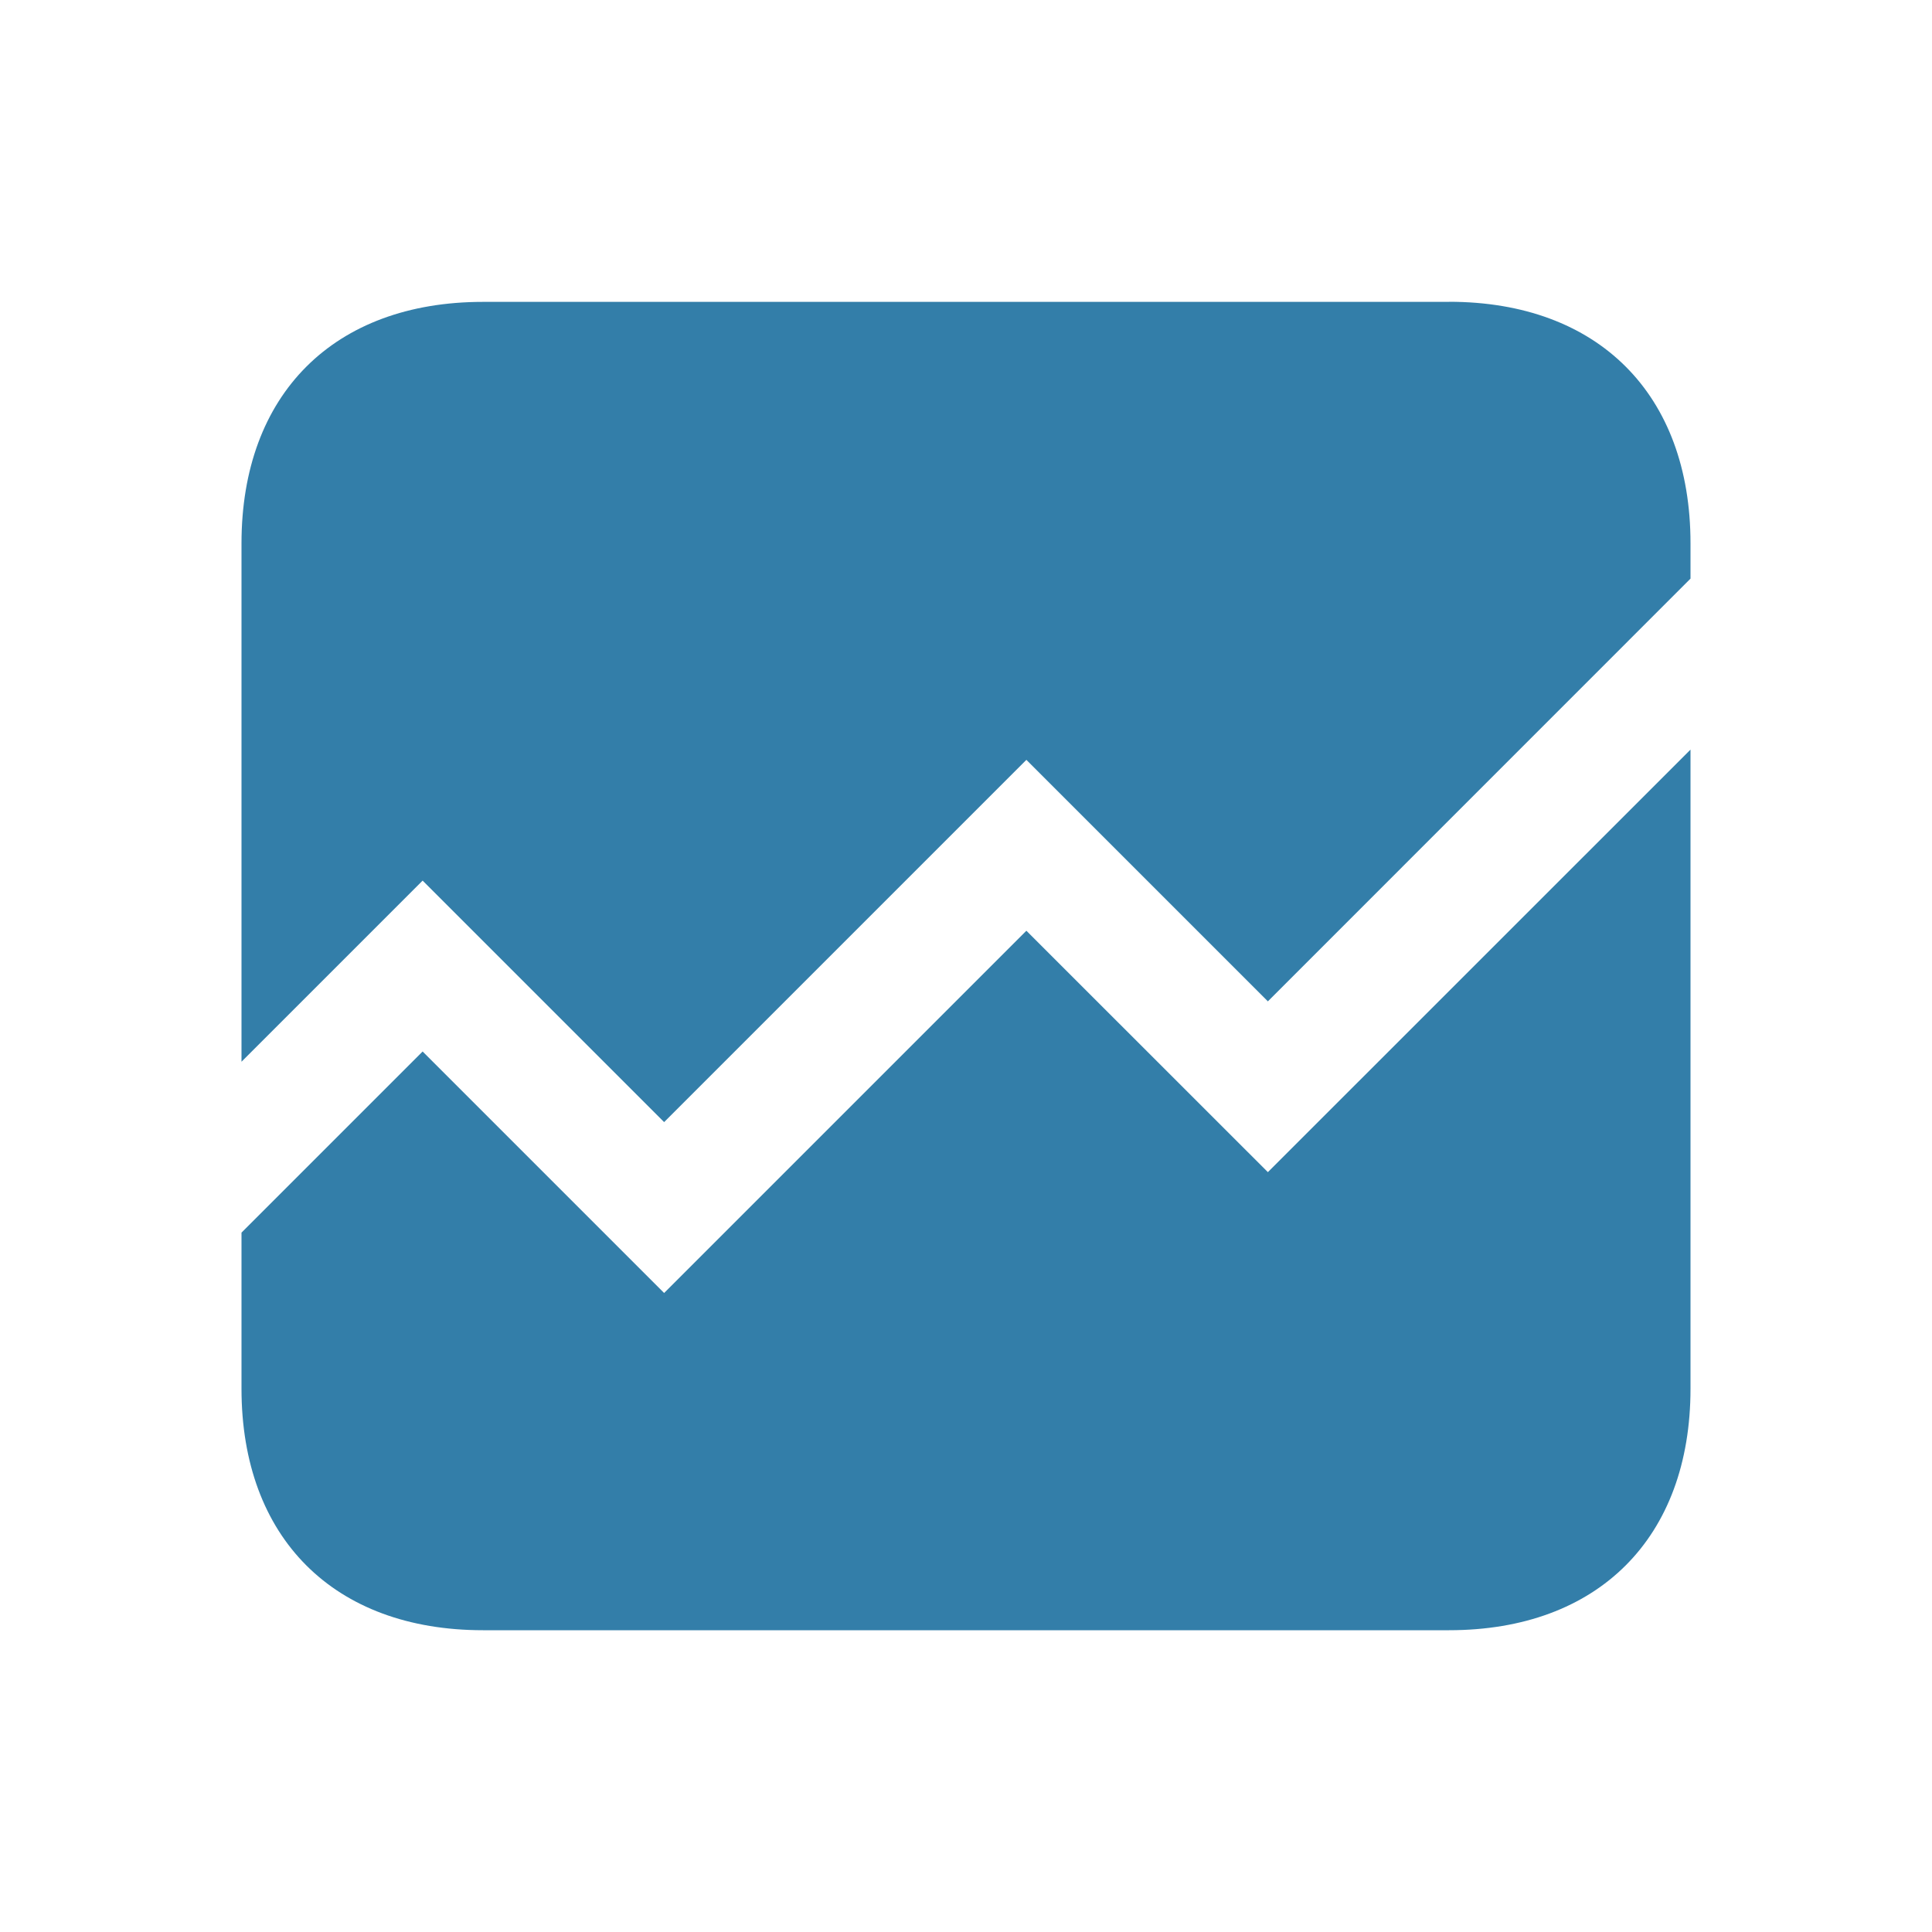
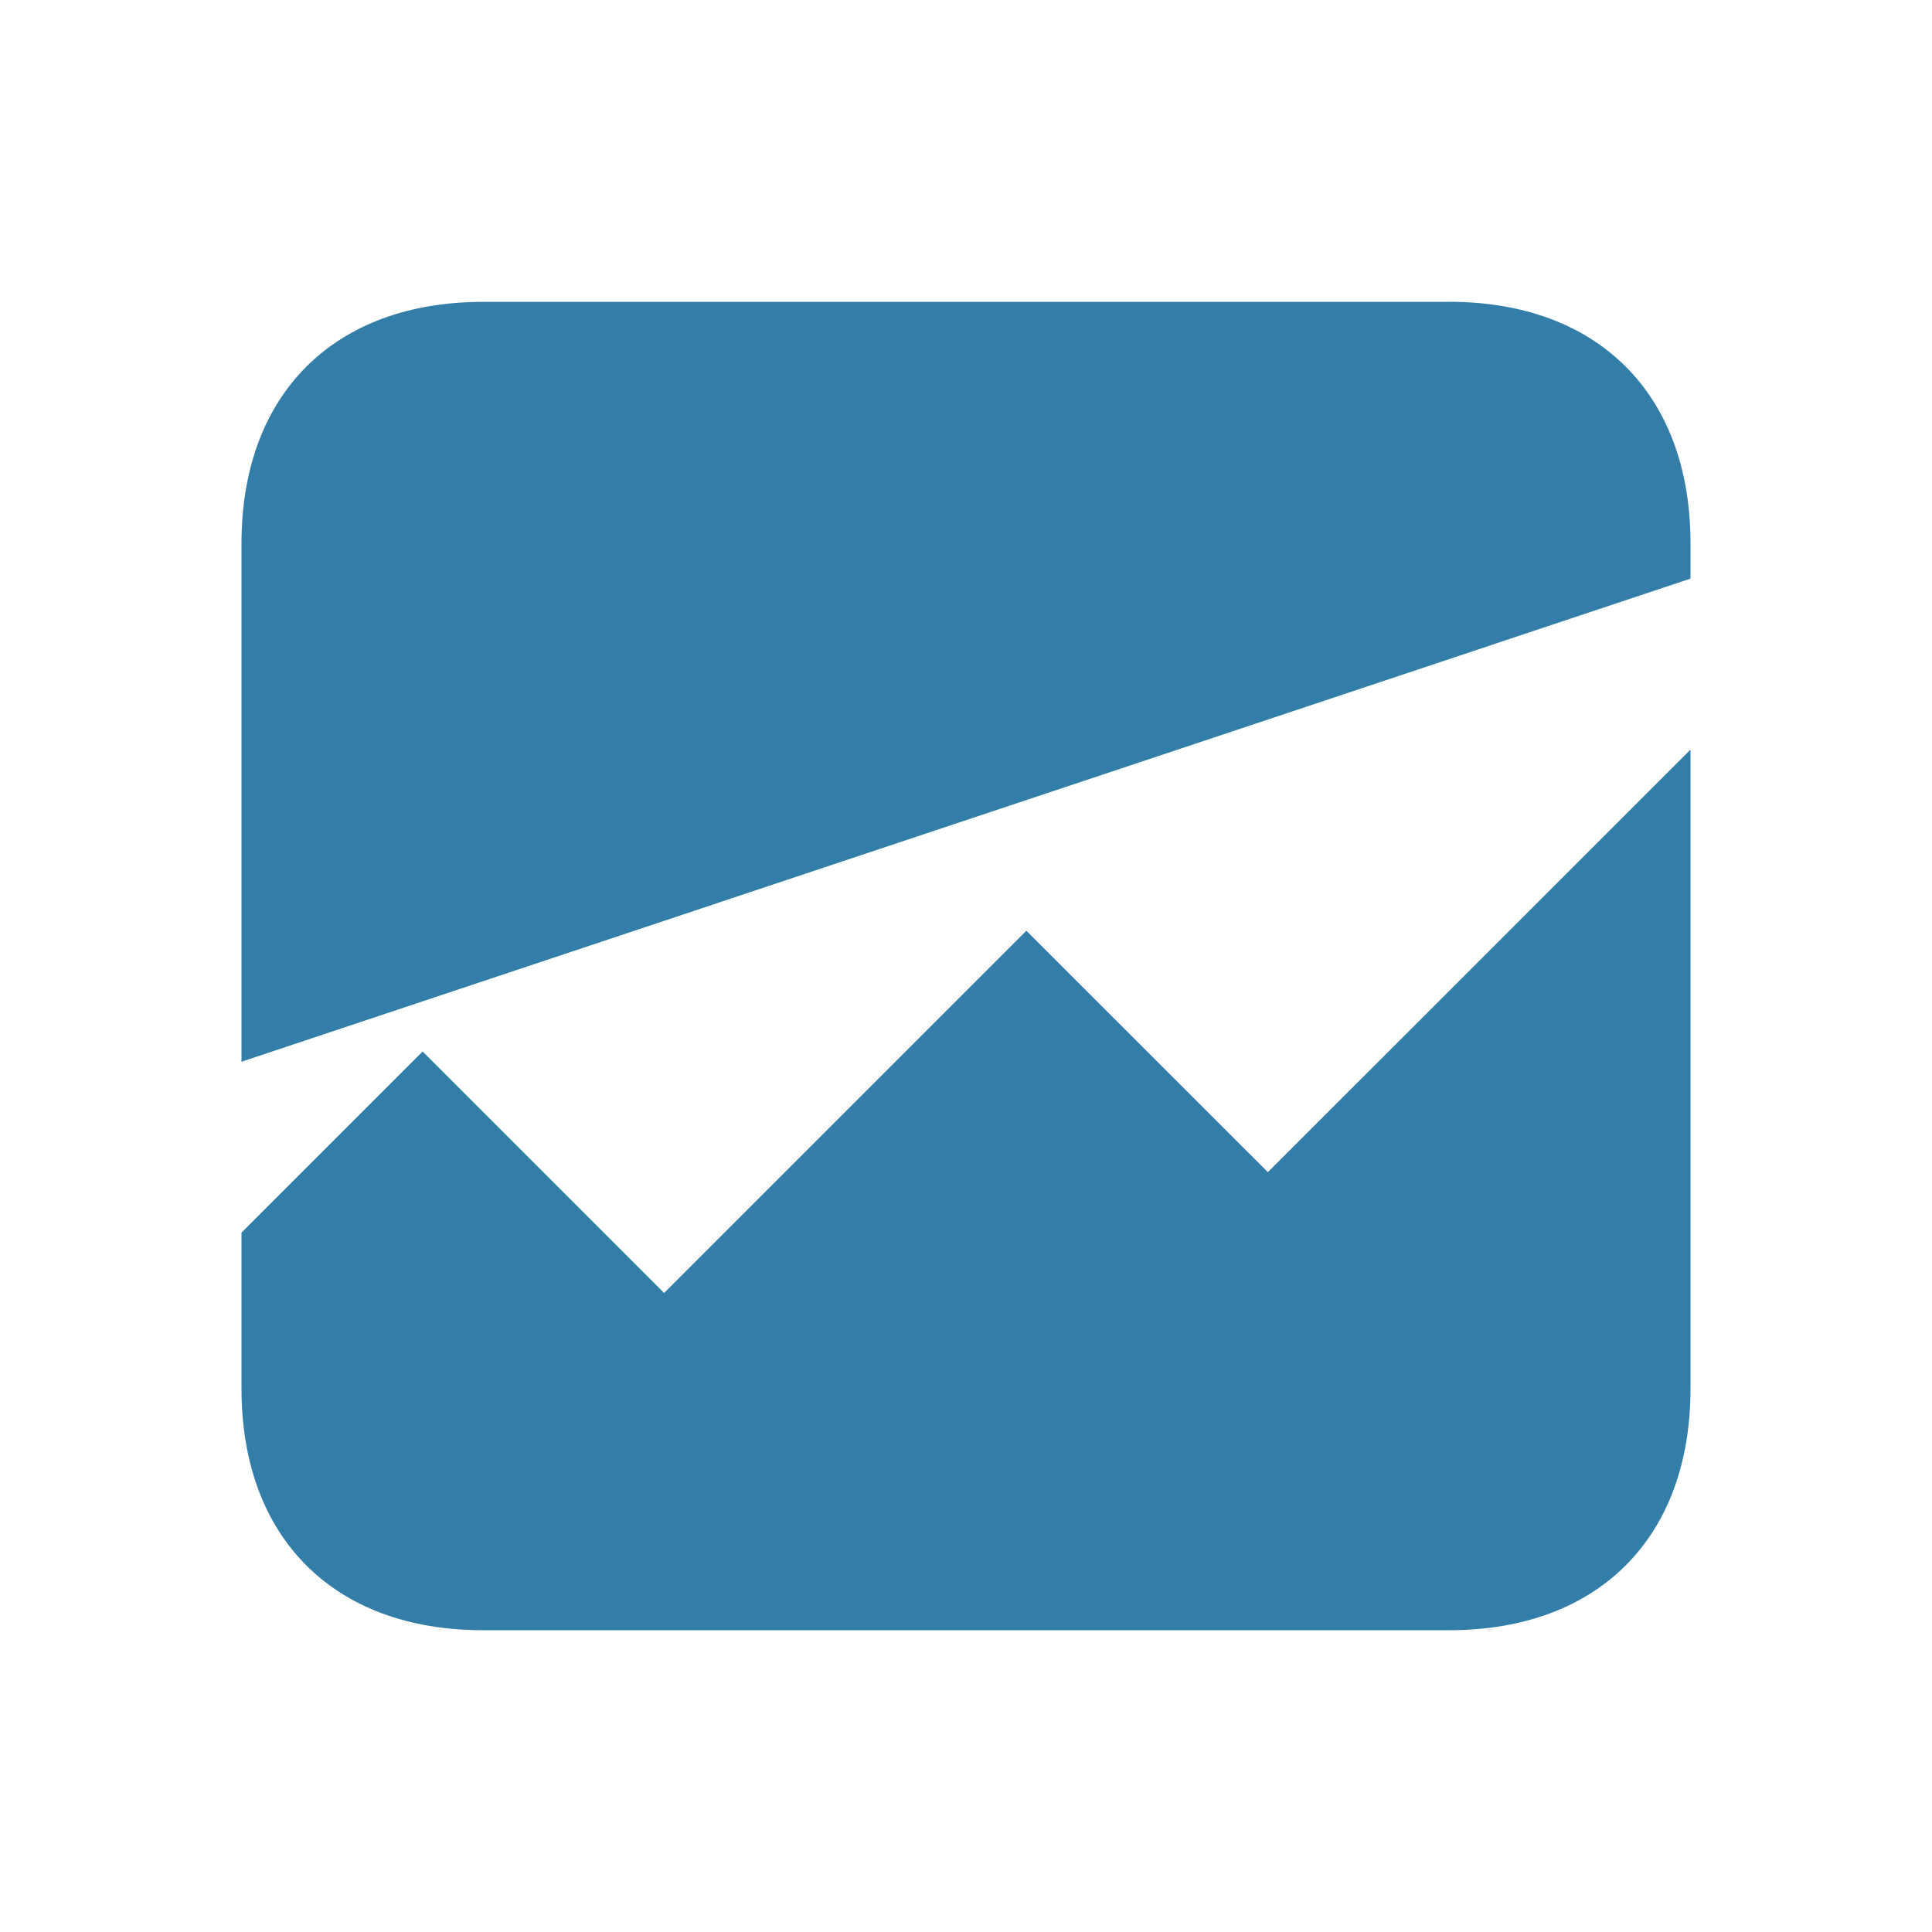
<svg xmlns="http://www.w3.org/2000/svg" viewBox="0 0 20 20" fill="#337ea9">
-   <path d="M13.125 12.134 17.5 7.76v6.616c0 1.544-.956 2.5-2.5 2.5H5c-1.544 0-2.5-.956-2.5-2.5V12.76l1.875-1.875 2.5 2.5 3.75-3.75zM15 3.125H5c-1.544 0-2.5.956-2.5 2.5v5.366l1.875-1.875 2.5 2.5 3.75-3.75 2.5 2.5L17.5 5.99v-.366c0-1.544-.956-2.5-2.5-2.5" fill="#337ea9" />
+   <path d="M13.125 12.134 17.5 7.76v6.616c0 1.544-.956 2.5-2.5 2.5H5c-1.544 0-2.5-.956-2.5-2.5V12.76l1.875-1.875 2.5 2.5 3.75-3.75zM15 3.125H5c-1.544 0-2.5.956-2.5 2.5v5.366L17.5 5.99v-.366c0-1.544-.956-2.5-2.5-2.5" fill="#337ea9" />
</svg>